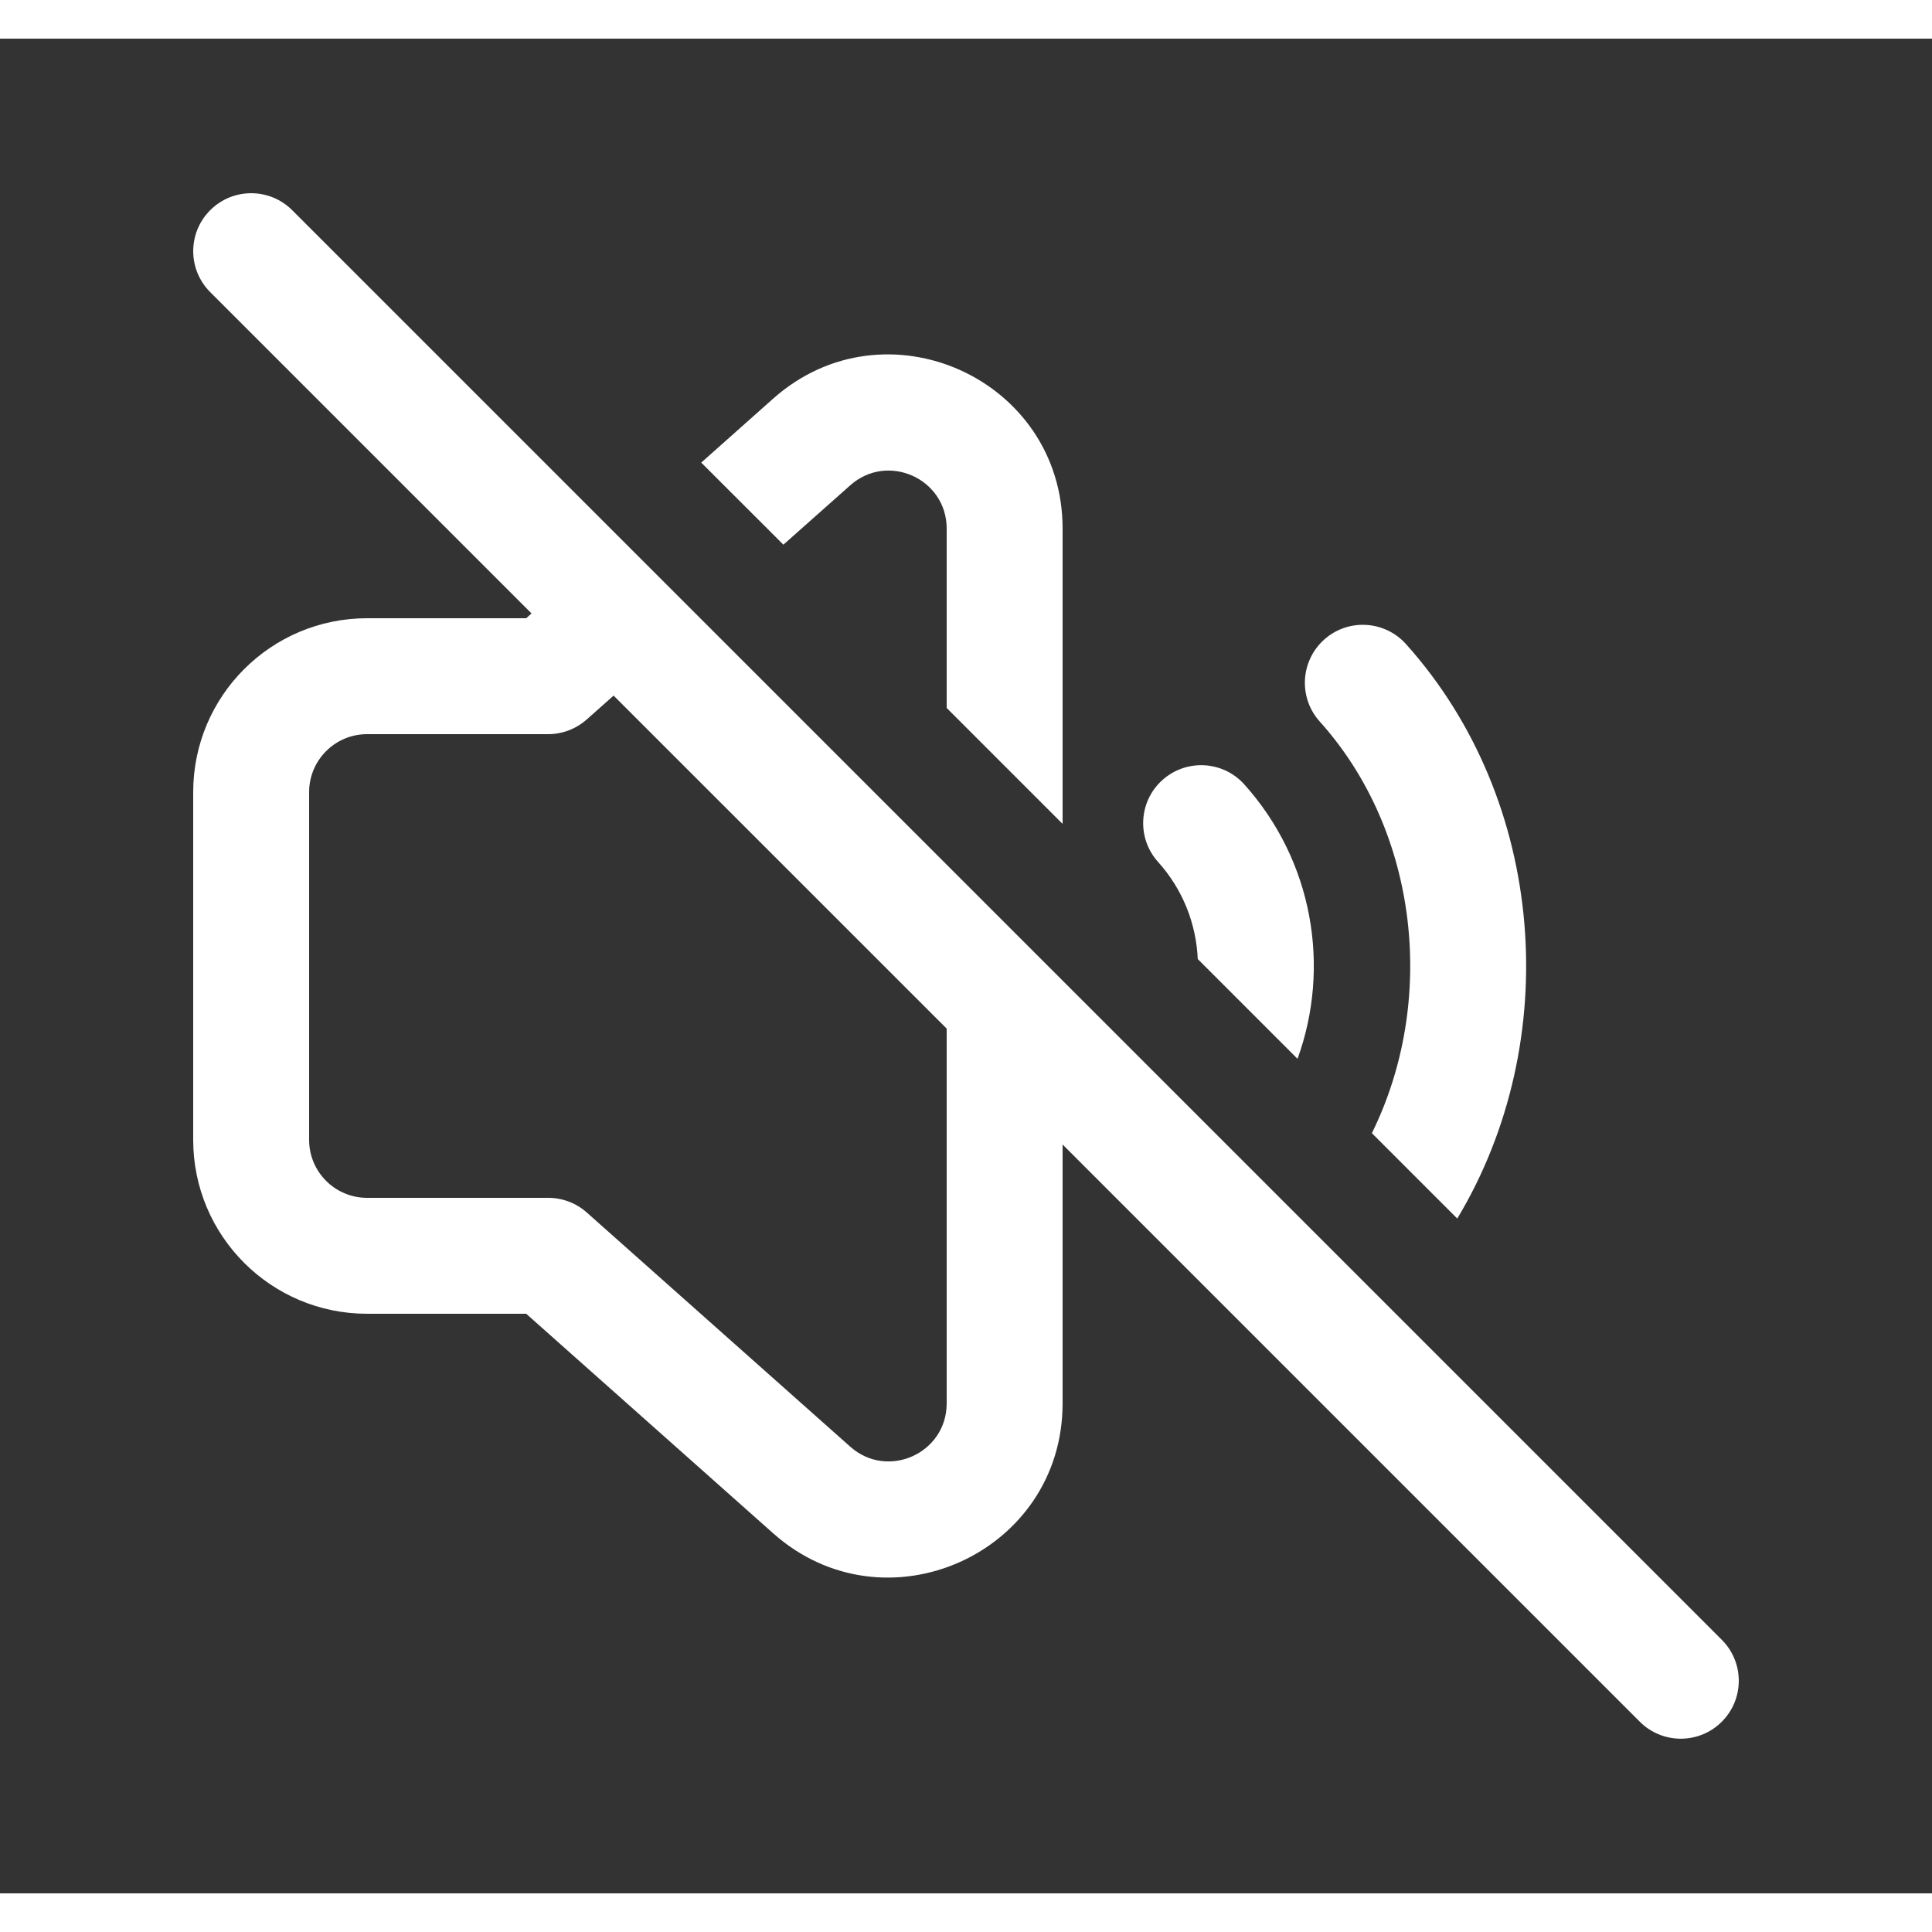
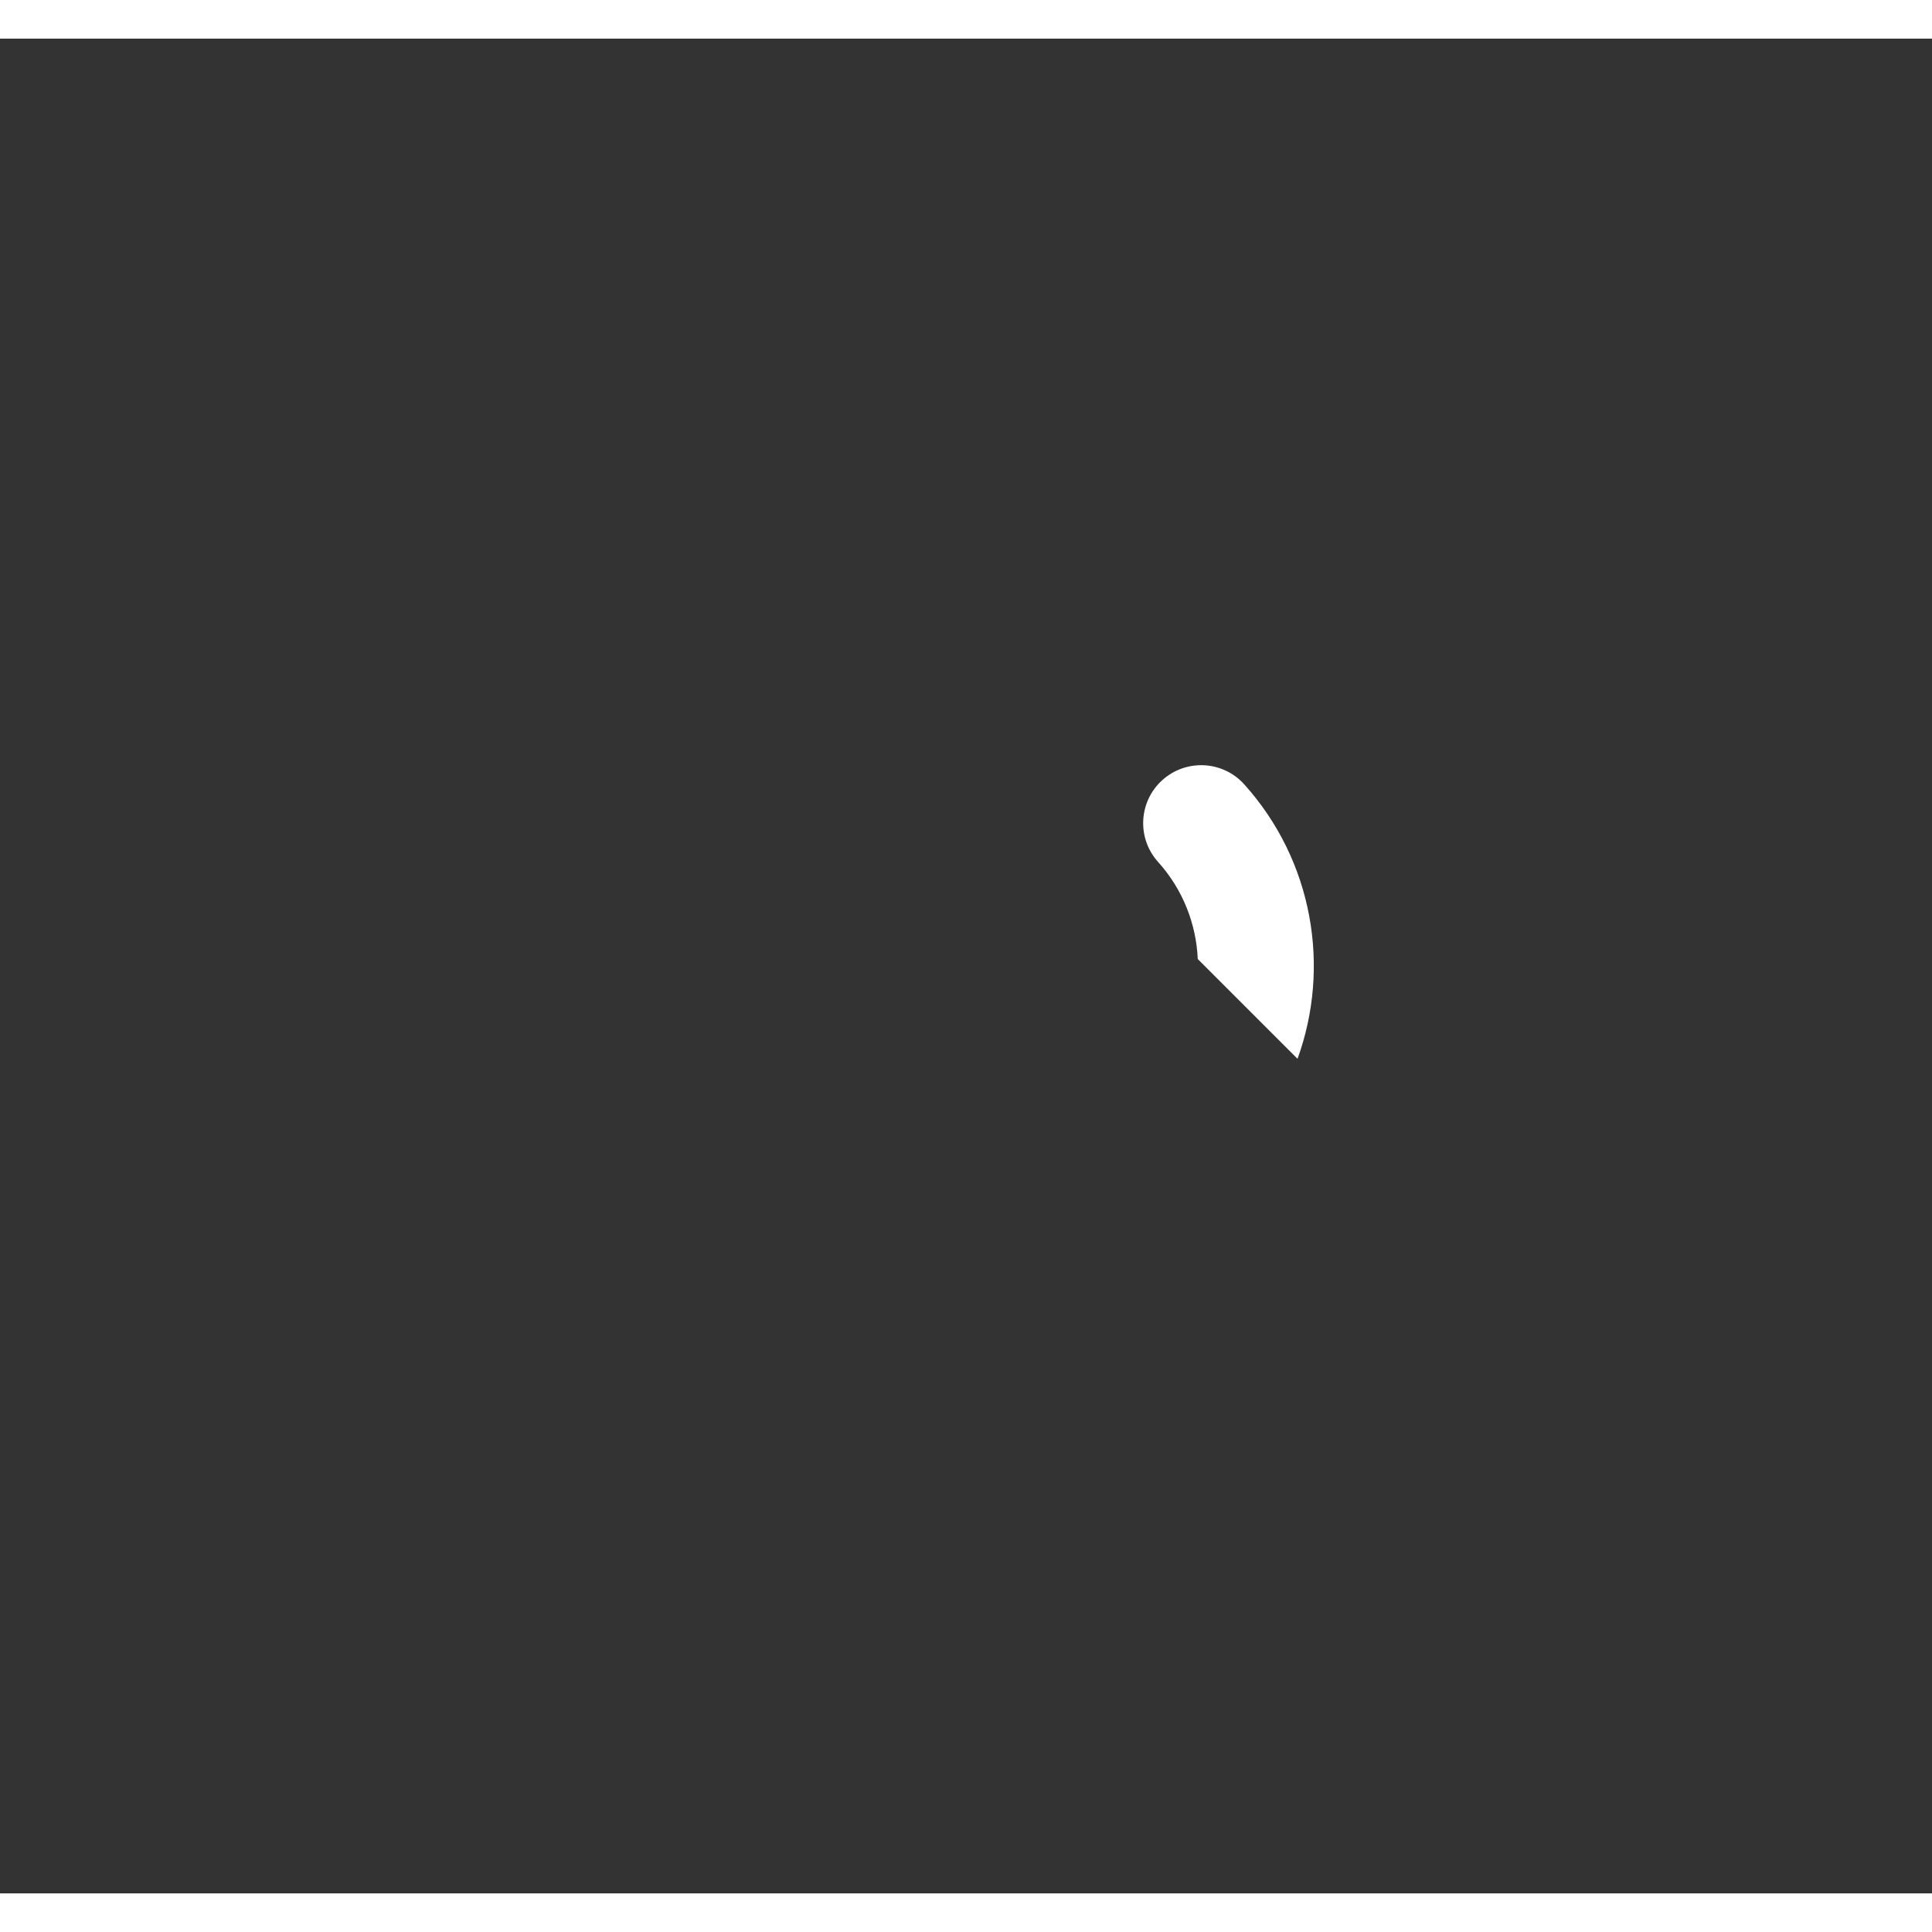
<svg xmlns="http://www.w3.org/2000/svg" width="24" height="24" viewBox="0 0 25 24" fill="none" transform="rotate(0 0 0)">
  <rect x="0" y="0" width="25" height="24" fill="#333333" stroke="none" />
-   <path fill-rule="evenodd" clip-rule="evenodd" d="M3.781 2.22C3.488 1.927 3.013 1.927 2.72 2.22C2.427 2.513 2.427 2.987 2.72 3.28L6.878 7.438L6.809 7.5H4.75C3.507 7.5 2.5 8.507 2.5 9.75V14.25C2.5 15.492 3.507 16.5 4.75 16.5H6.809L10.005 19.341C11.456 20.631 13.75 19.601 13.75 17.66V14.31L21.219 21.779C21.512 22.072 21.987 22.072 22.28 21.779C22.573 21.486 22.573 21.012 22.28 20.719L3.781 2.22ZM12.25 12.81L7.94 8.501L7.592 8.81C7.455 8.932 7.277 9 7.094 9H4.75C4.336 9 4 9.336 4 9.75V14.25C4 14.664 4.336 15 4.75 15H7.094C7.277 15 7.455 15.067 7.592 15.189L11.002 18.22C11.485 18.65 12.25 18.307 12.25 17.66V12.81Z" fill="#ffffff" />
-   <path d="M12.25 6.34V8.661L13.75 10.161V6.34C13.75 4.399 11.456 3.369 10.005 4.658L9.074 5.486L10.137 6.548L11.002 5.78C11.485 5.35 12.25 5.693 12.25 6.34Z" fill="#ffffff" />
  <path d="M15.499 11.91L16.79 13.201C17.221 12.014 16.991 10.64 16.101 9.65C15.824 9.342 15.35 9.317 15.041 9.594C14.733 9.871 14.708 10.345 14.985 10.653C15.308 11.011 15.479 11.458 15.499 11.91Z" fill="#ffffff" />
-   <path d="M17.752 14.163L18.857 15.268C20.236 12.976 20.015 9.863 18.193 7.834C17.916 7.526 17.442 7.5 17.134 7.777C16.826 8.054 16.8 8.528 17.077 8.836C18.366 10.271 18.591 12.464 17.752 14.163Z" fill="#ffffff" />
</svg>